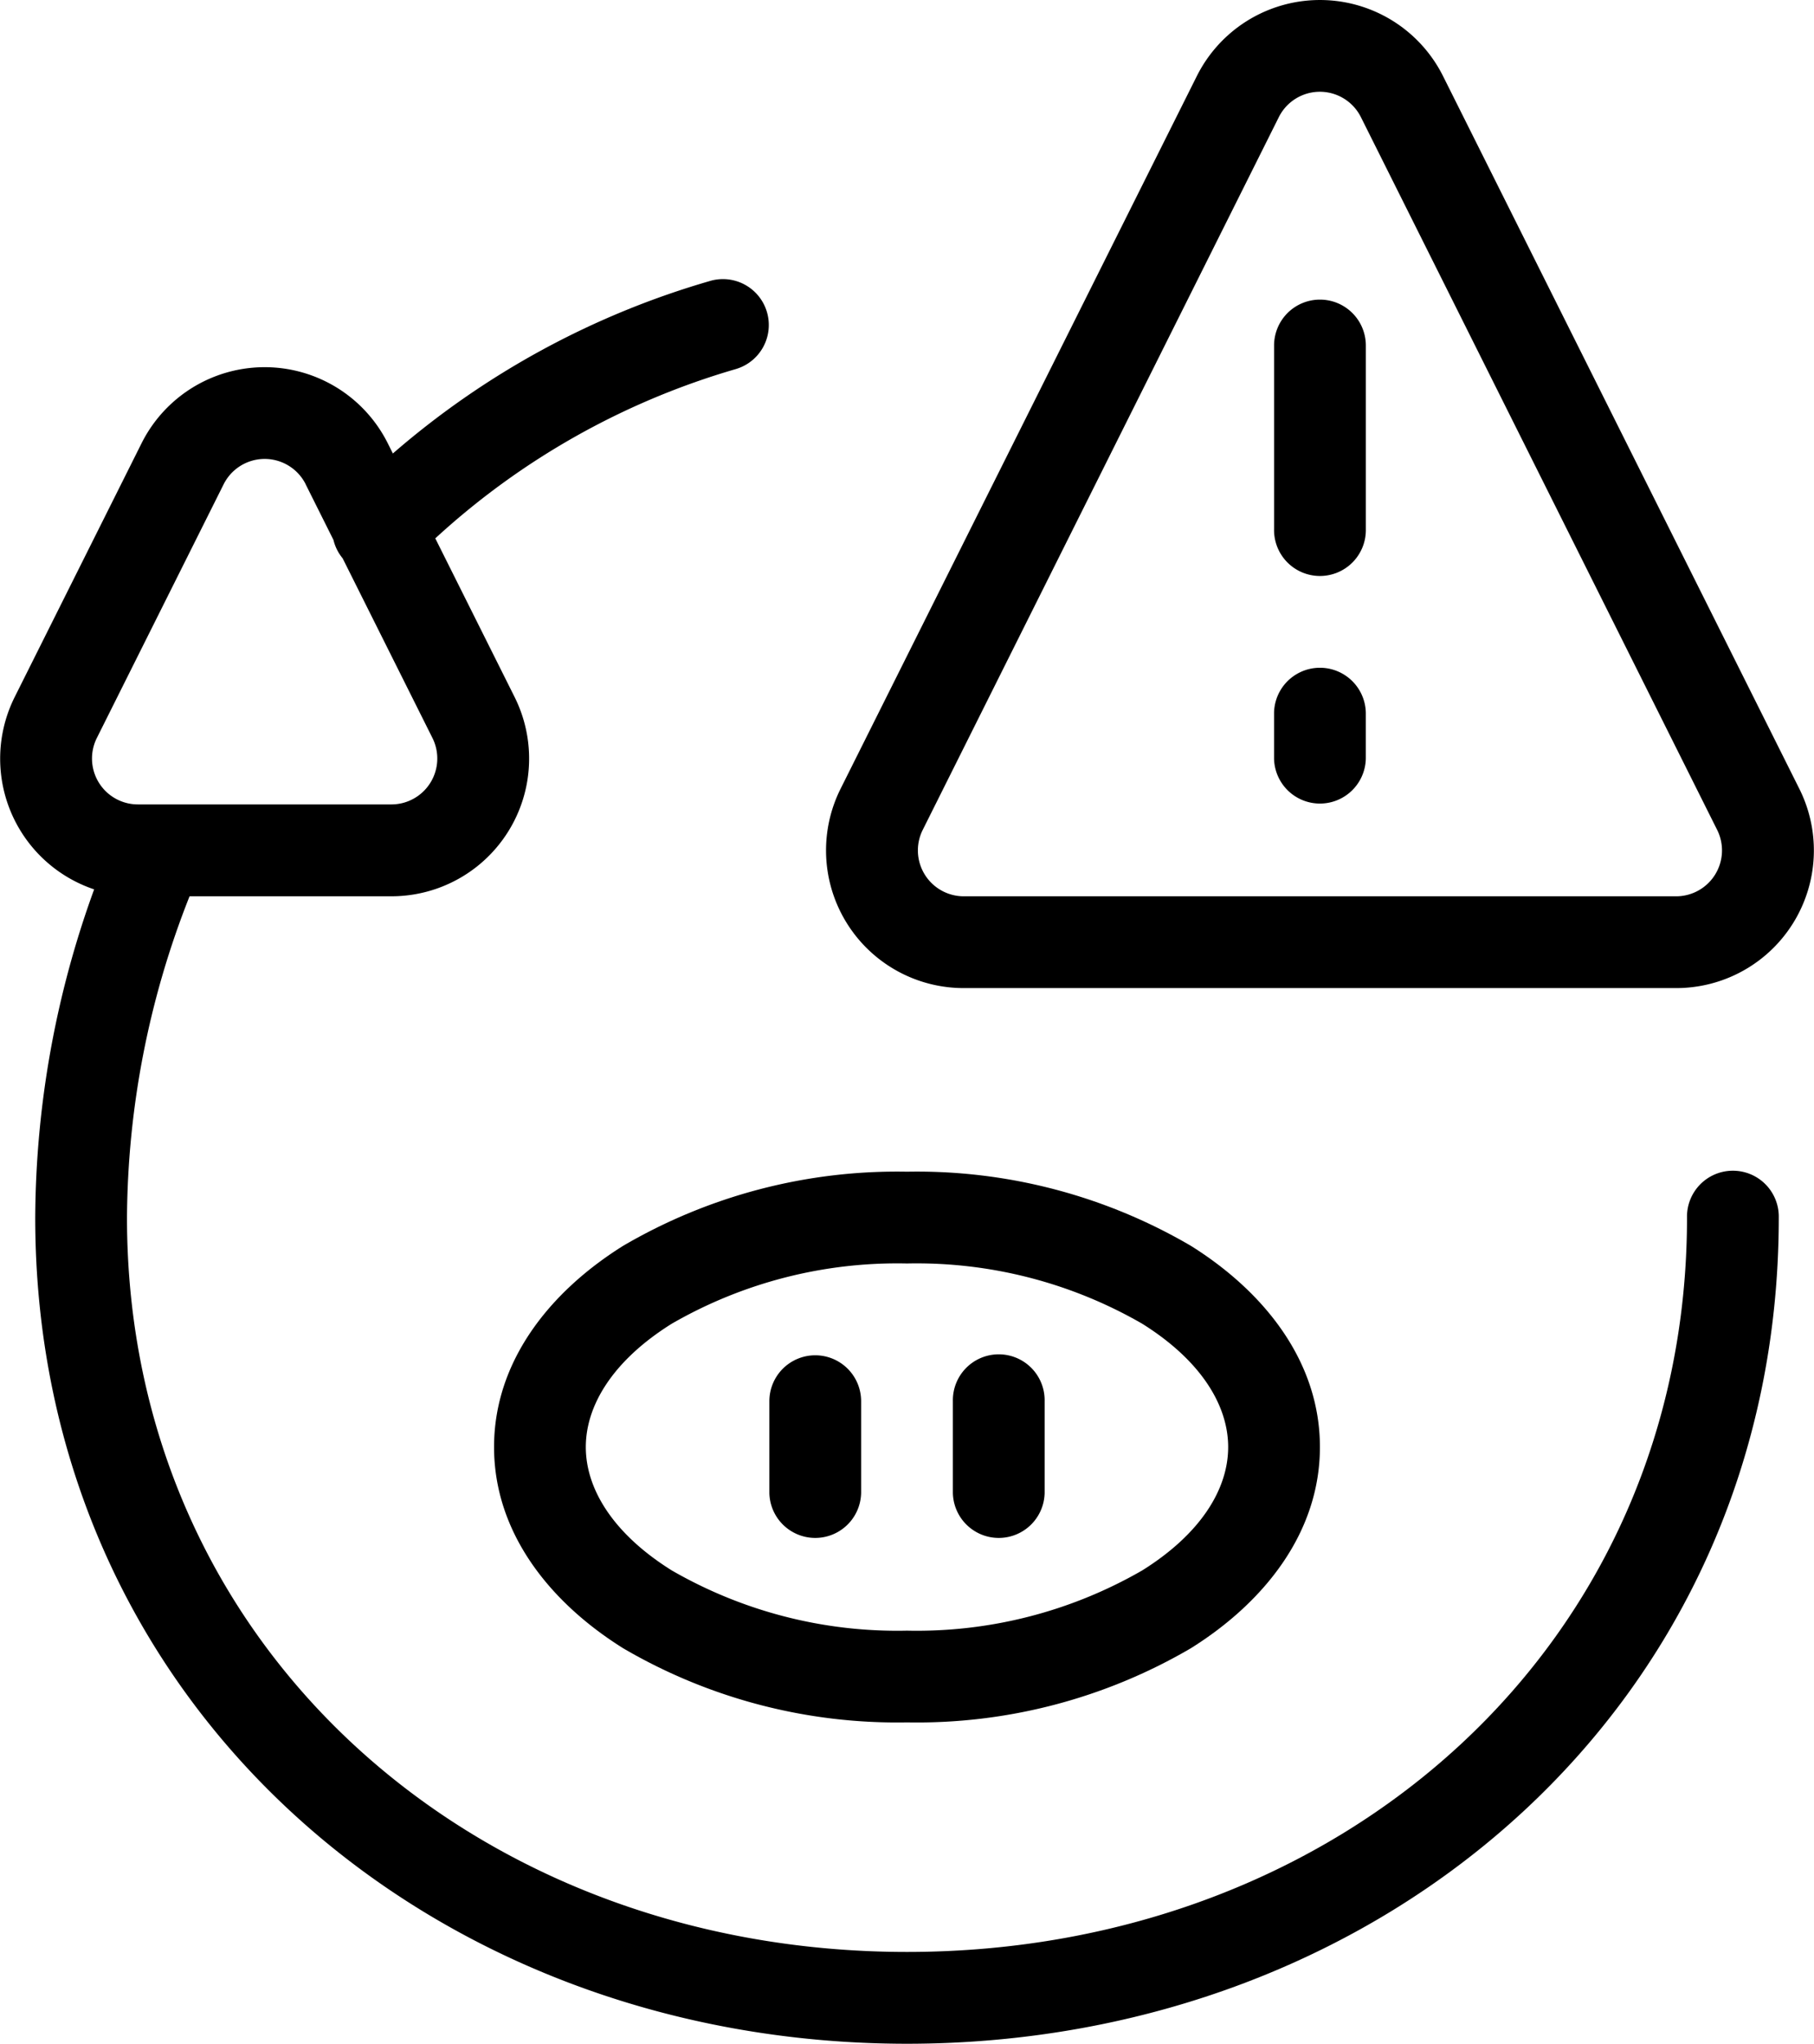
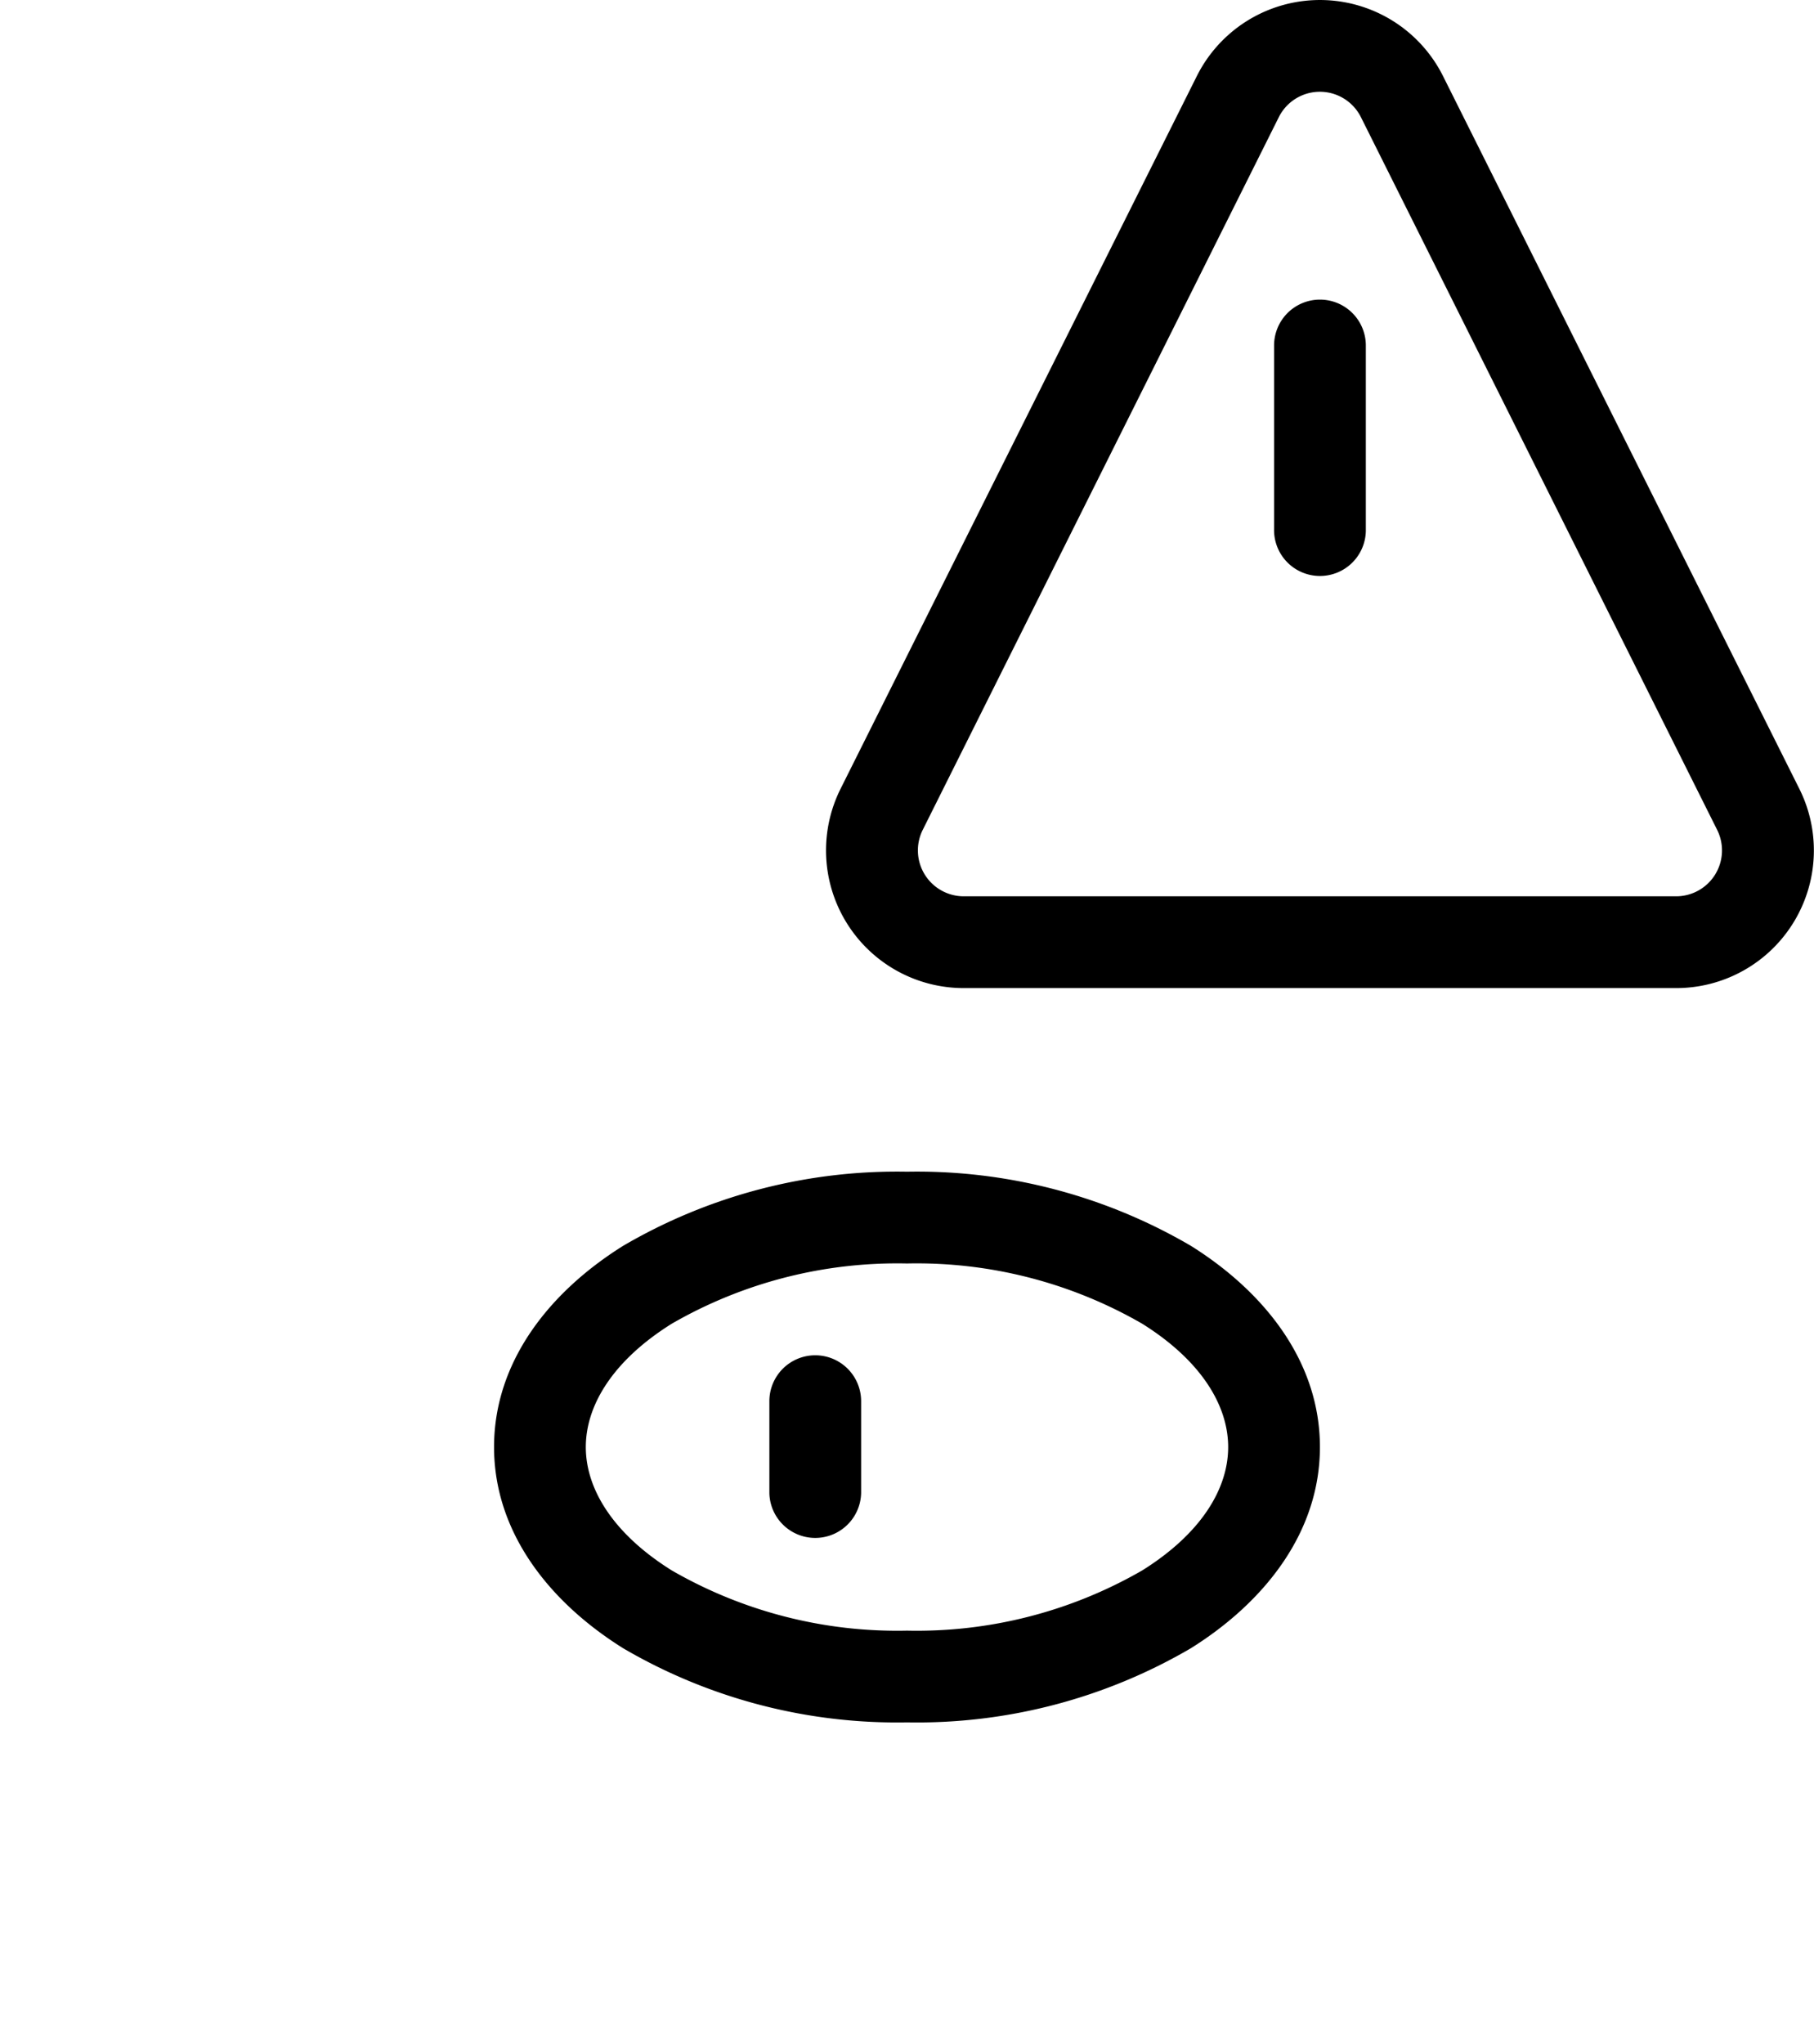
<svg xmlns="http://www.w3.org/2000/svg" width="90.565" height="102" viewBox="0 0 90.565 102">
  <g id="warning_3922198" transform="translate(-2.116 -0.736)">
    <path id="Path_2882" data-name="Path 2882" d="M18.291,4a2.291,2.291,0,0,1,2.291,2.291v9.163a2.291,2.291,0,1,1-4.581,0V6.291A2.291,2.291,0,0,1,18.291,4Z" transform="translate(49.724 11.689)" />
-     <path id="Path_2883" data-name="Path 2883" d="M20.581,10.291a2.291,2.291,0,0,0-4.581,0v2.291a2.291,2.291,0,0,0,4.581,0Z" transform="translate(49.724 26.015)" />
    <path id="Path_2884" data-name="Path 2884" d="M41.928,4.535a6.872,6.872,0,0,0-12.293,0L11.851,40.1A6.872,6.872,0,0,0,18,50.05h35.57A6.872,6.872,0,0,0,59.714,40.1Zm-8.2,2.049a2.291,2.291,0,0,1,4.1,0l17.785,35.57a2.291,2.291,0,0,1-2.049,3.315H18a2.291,2.291,0,0,1-2.049-3.315Z" transform="translate(32.233 0)" fill-rule="evenodd" />
-     <path id="Path_2885" data-name="Path 2885" d="M38.85,8.273a2.291,2.291,0,0,0-1.228-4.414A41.9,41.9,0,0,0,21.73,12.486l-.254-.509a6.872,6.872,0,0,0-12.293,0L2.85,24.64a6.881,6.881,0,0,0,3.966,9.6A48.444,48.444,0,0,0,3.875,50.62c0,24.206,19.662,41.233,43.524,41.233S90.922,74.826,90.922,50.62a2.291,2.291,0,1,0-4.581,0c0,21.338-17.259,36.651-38.942,36.651S8.456,71.958,8.456,50.62A44.167,44.167,0,0,1,11.58,34.585H21.66a6.872,6.872,0,0,0,6.147-9.945l-3.959-7.918a37.662,37.662,0,0,1,15-8.448ZM17.377,14.026,18.764,16.8a2.277,2.277,0,0,0,.458.917l4.487,8.973A2.291,2.291,0,0,1,21.66,30H10.112q-.067,0-.134,0H9a2.291,2.291,0,0,1-2.049-3.315L13.28,14.026a2.291,2.291,0,0,1,4.1,0Z" transform="translate(0 10.883)" fill-rule="evenodd" />
    <path id="Path_2886" data-name="Path 2886" d="M12.791,15.5a2.291,2.291,0,0,1,2.291,2.291v4.581a2.291,2.291,0,0,1-4.581,0V17.791A2.291,2.291,0,0,1,12.791,15.5Z" transform="translate(30.026 52.876)" />
-     <path id="Path_2887" data-name="Path 2887" d="M17.081,17.791a2.291,2.291,0,1,0-4.581,0v4.581a2.291,2.291,0,0,0,4.581,0Z" transform="translate(37.189 52.876)" />
    <path id="Path_2888" data-name="Path 2888" d="M28.116,13.5a27.074,27.074,0,0,0-14.172,3.7c-3.7,2.314-6.444,5.8-6.444,10.042s2.742,7.727,6.444,10.042a27.074,27.074,0,0,0,14.172,3.7,27.073,27.073,0,0,0,14.172-3.7c3.7-2.314,6.444-5.8,6.444-10.042S45.991,19.517,42.289,17.2A27.073,27.073,0,0,0,28.116,13.5ZM12.081,27.244c0-2.088,1.36-4.325,4.291-6.157a22.528,22.528,0,0,1,11.744-3.006A22.527,22.527,0,0,1,39.86,21.088c2.93,1.832,4.291,4.068,4.291,6.157S42.791,31.569,39.86,33.4a22.527,22.527,0,0,1-11.744,3.006A22.528,22.528,0,0,1,16.372,33.4C13.442,31.569,12.081,29.332,12.081,27.244Z" transform="translate(19.282 45.713)" fill-rule="evenodd" />
  </g>
</svg>